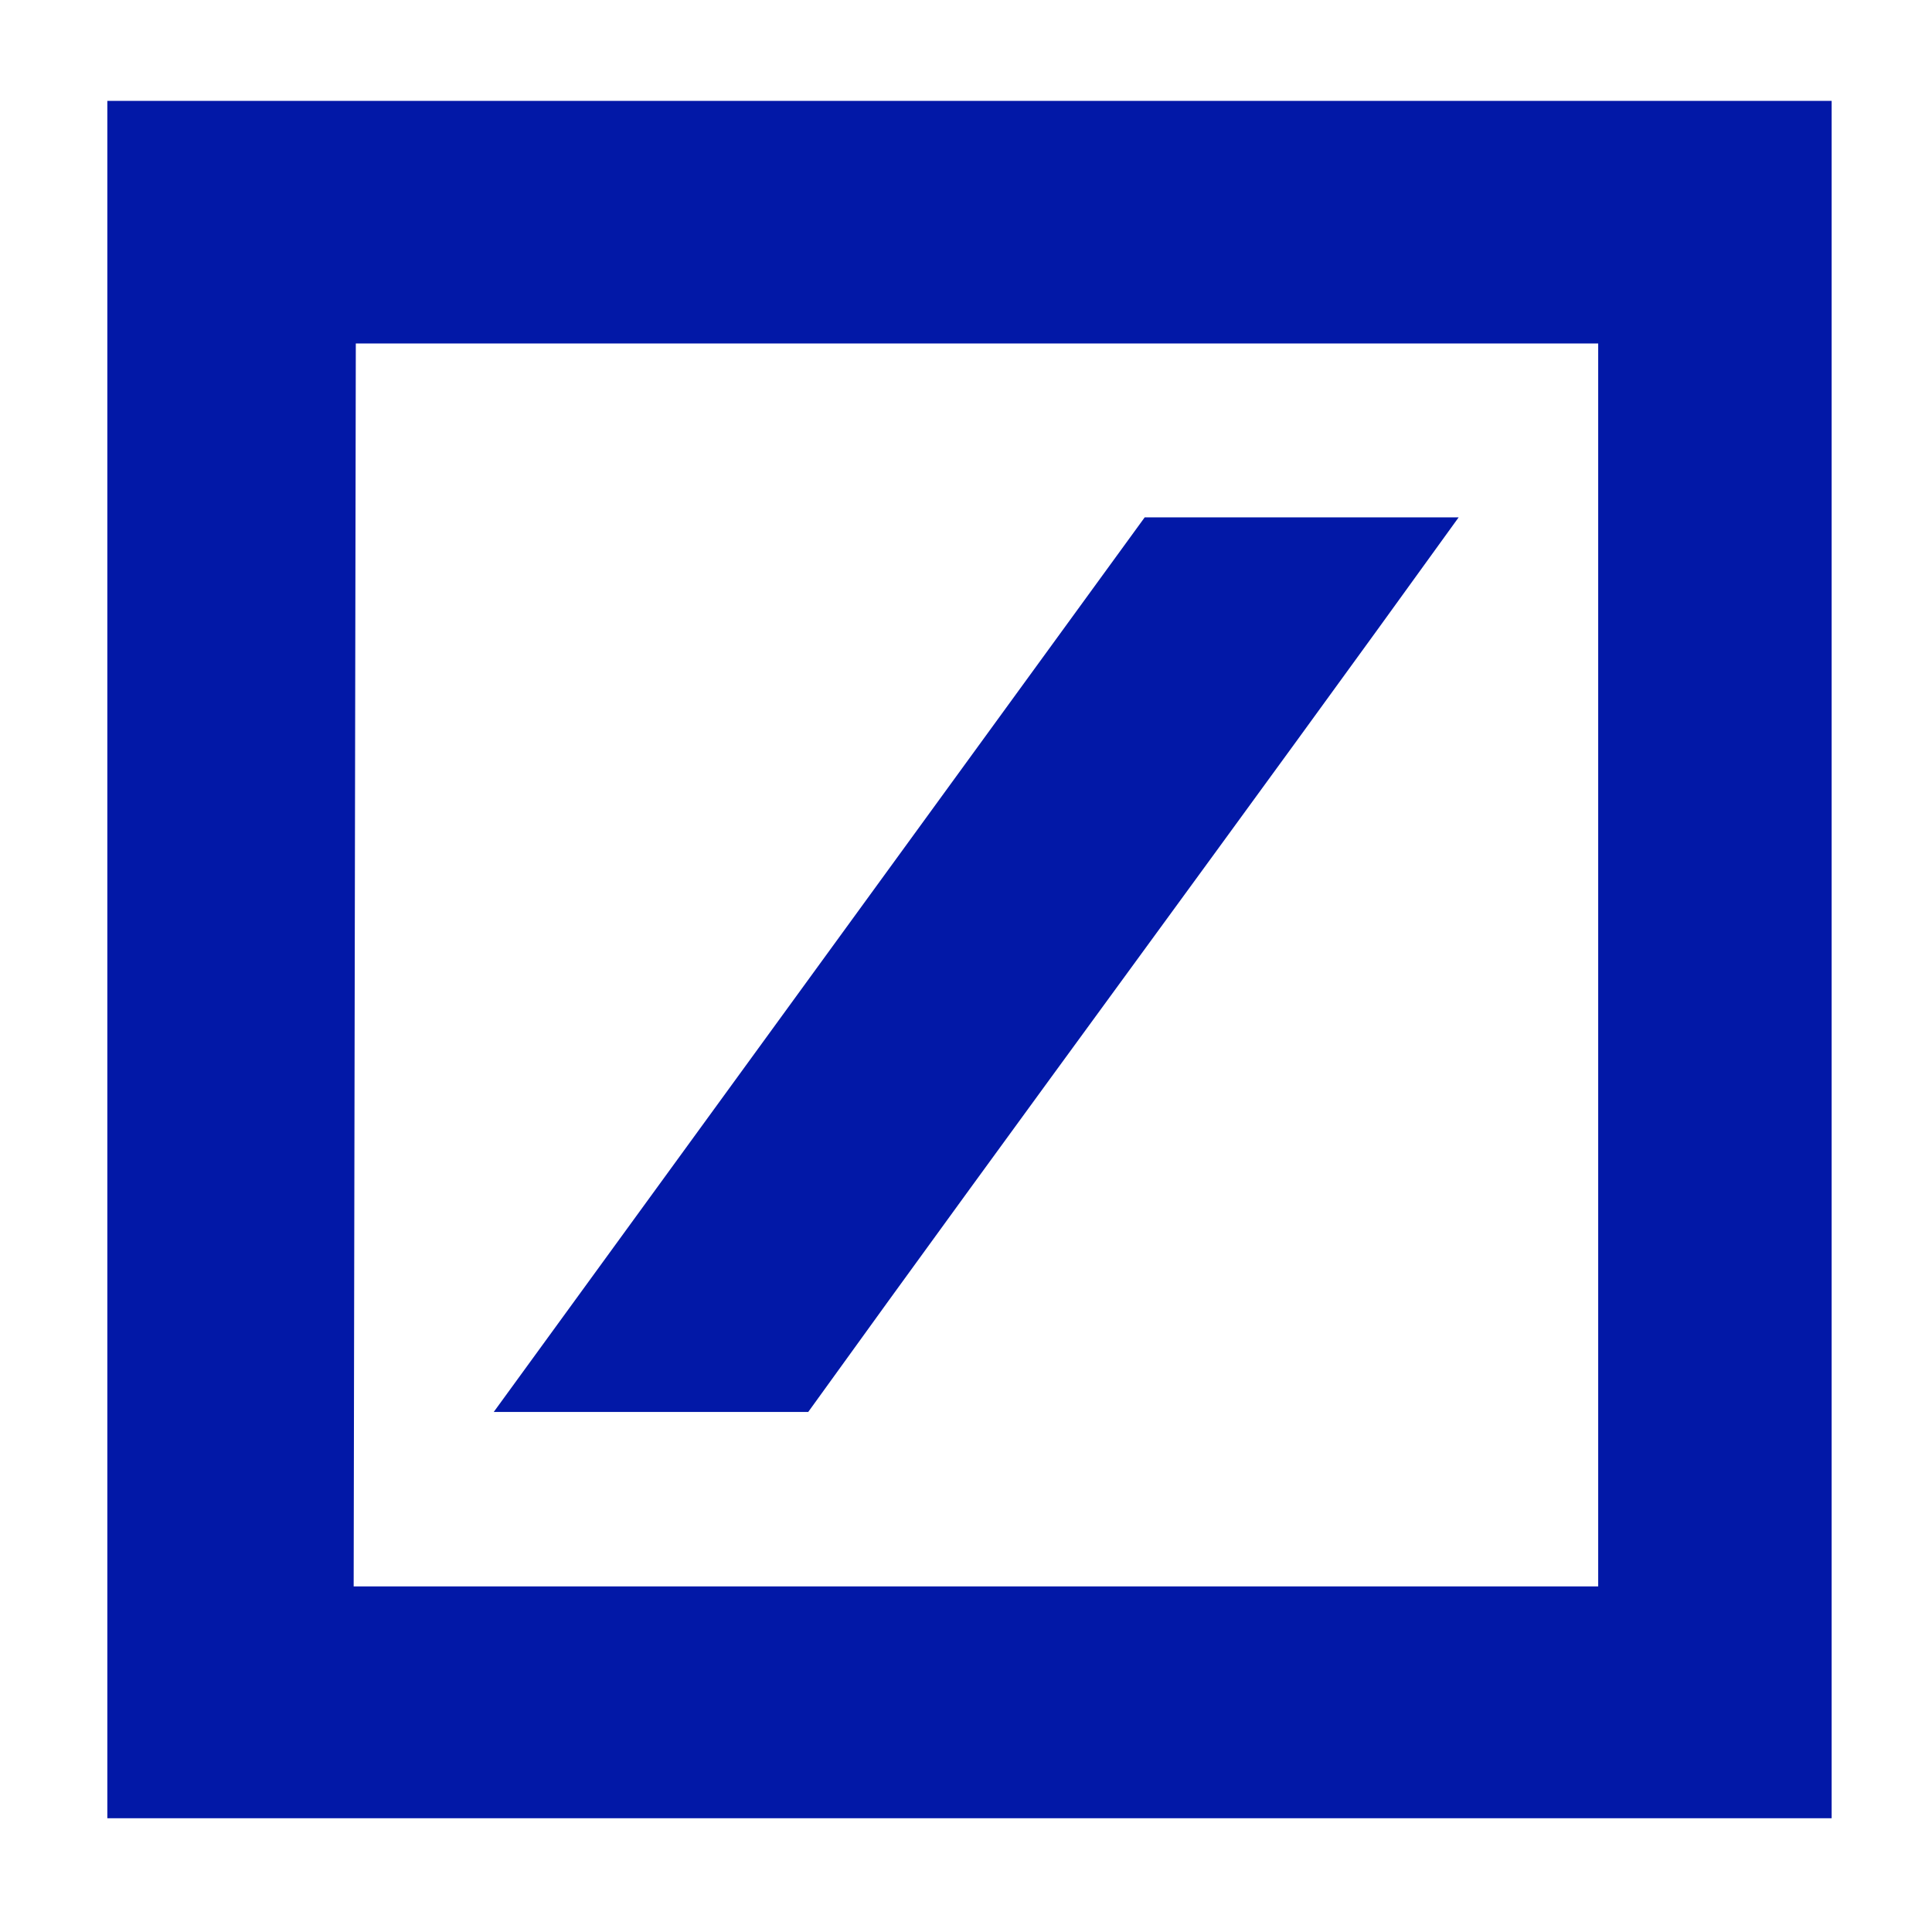
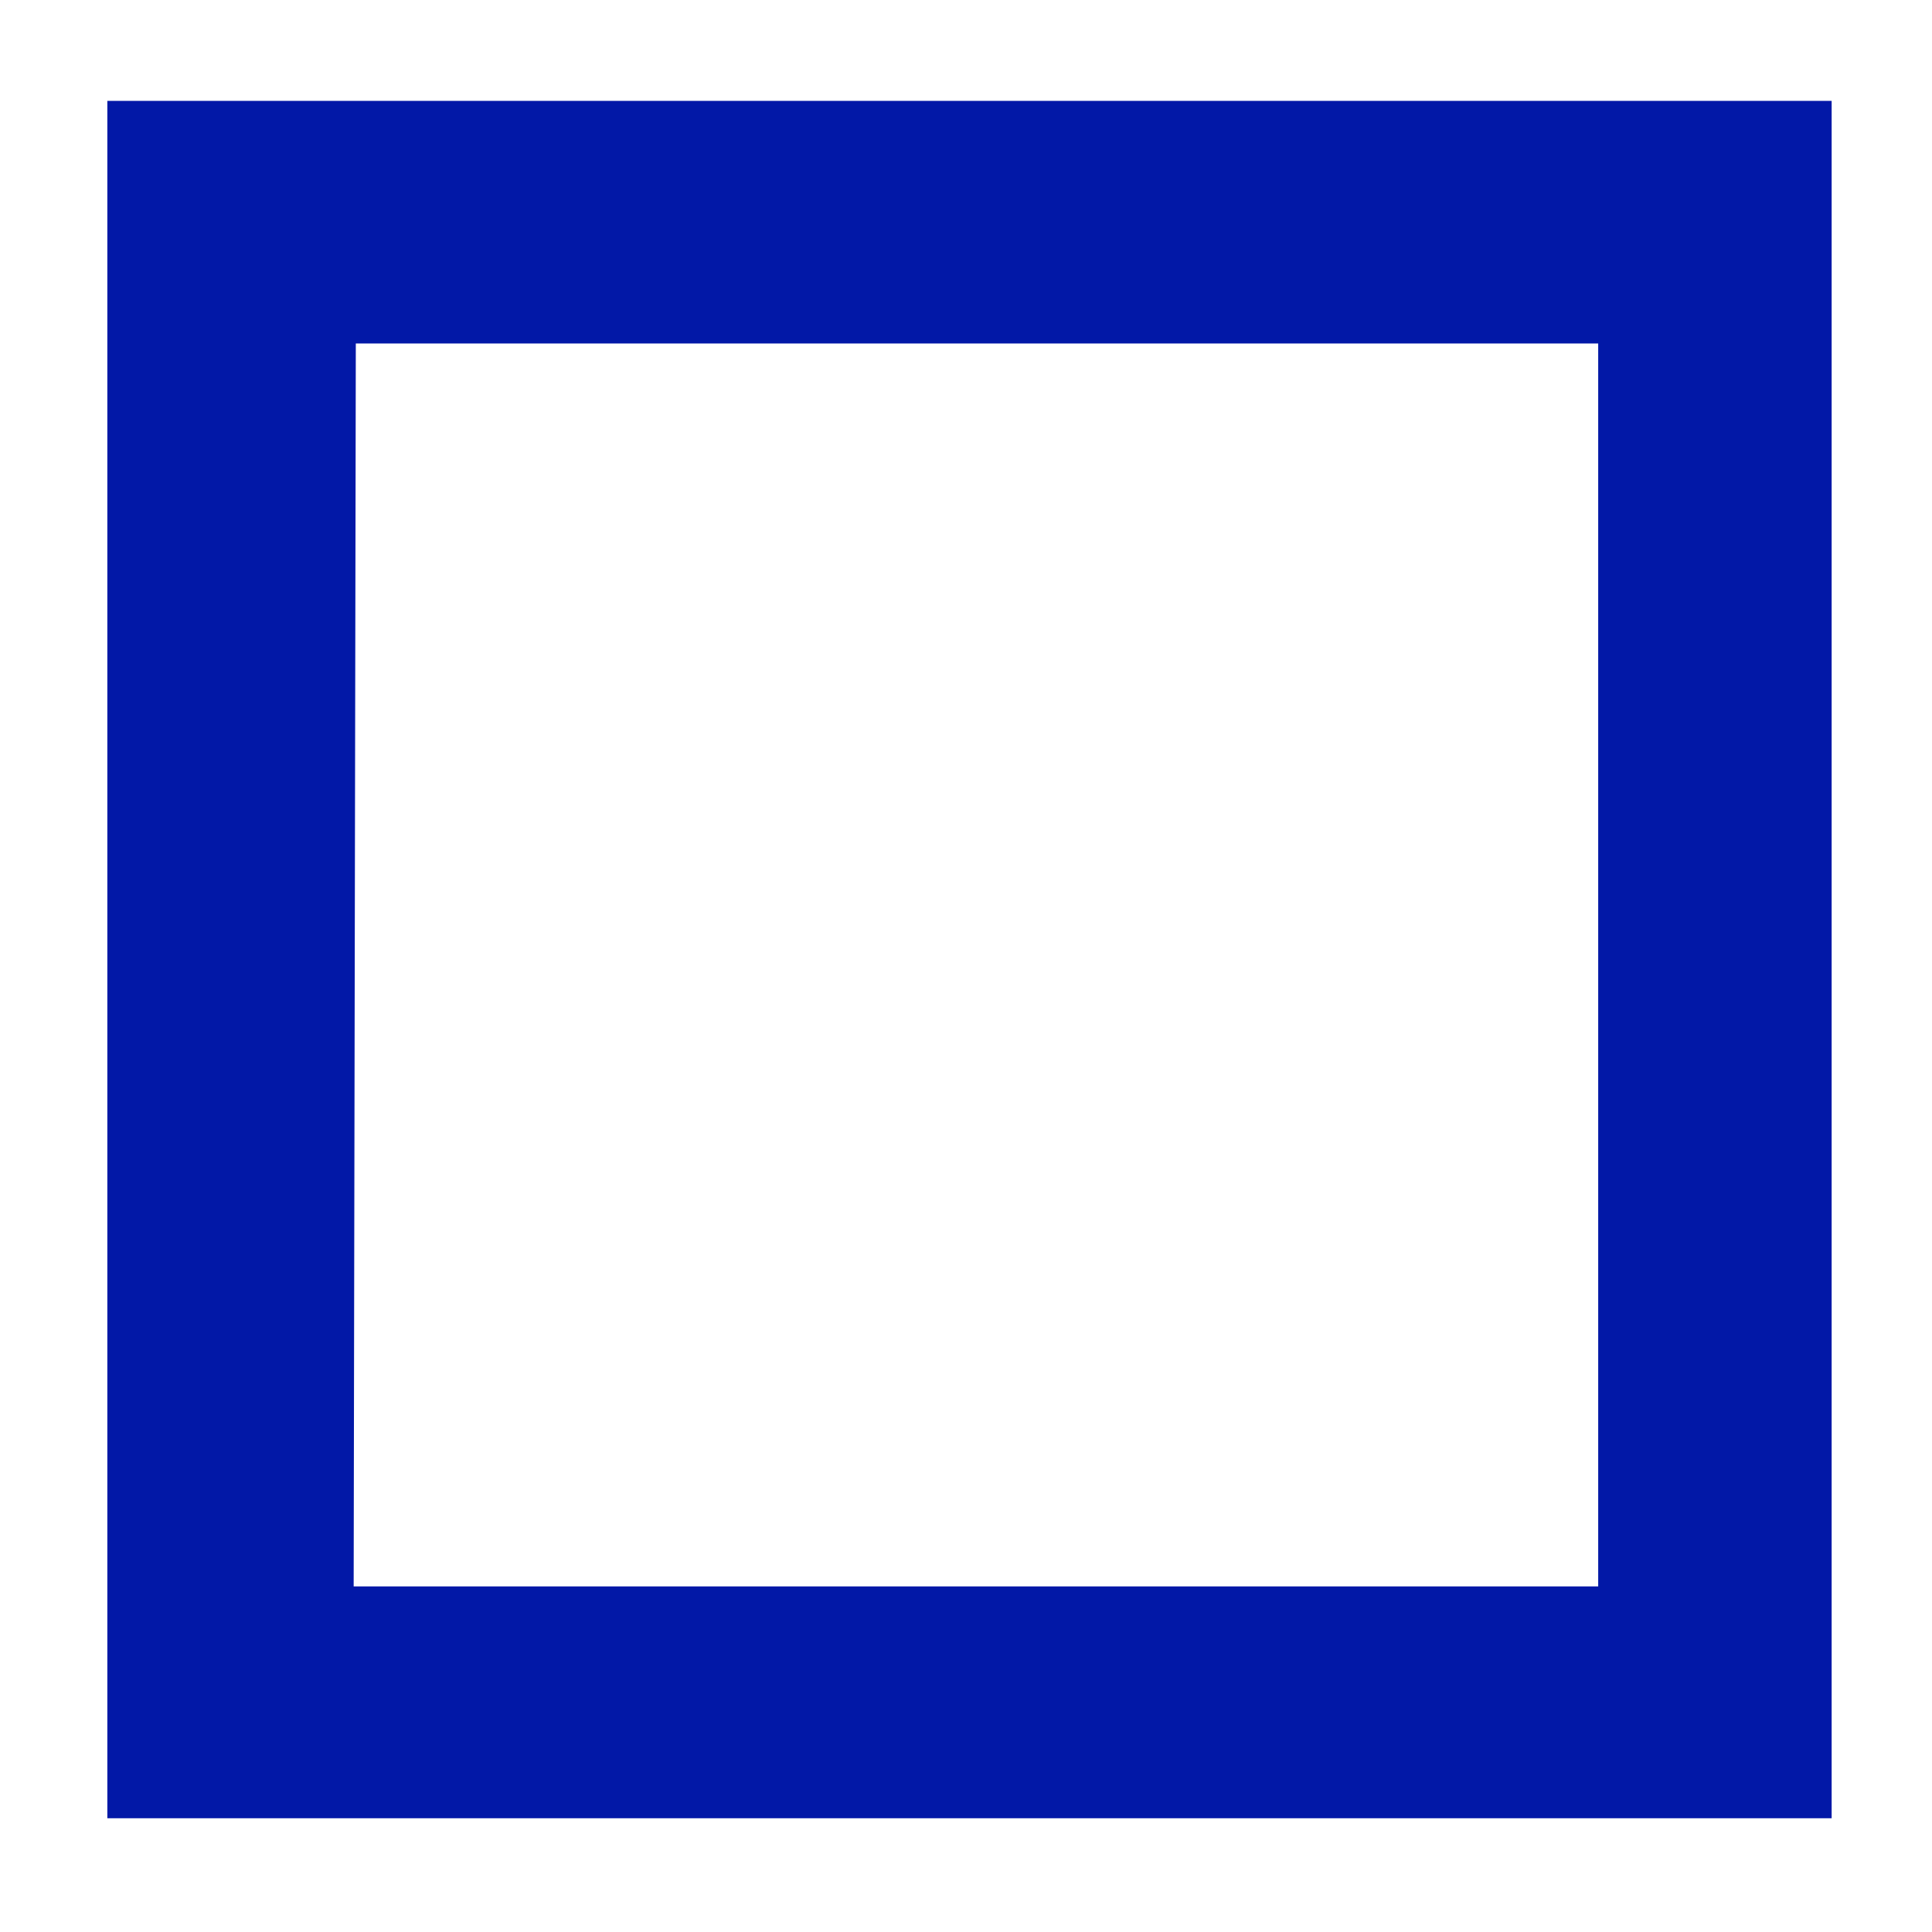
<svg xmlns="http://www.w3.org/2000/svg" viewBox="0 0 36 36">
  <defs>
    <style>.cls-1{fill:#0218a7;}</style>
  </defs>
  <path class="cls-1" d="M2,33.88v-32H34.13v32Zm4.59-4.32H29.78V6.4H6.63Z" />
-   <path class="cls-1" d="M15.06,26.31H9.2L21.33,9.64h5.85C23.13,15.26,19.05,20.77,15.06,26.31Z" />
</svg>